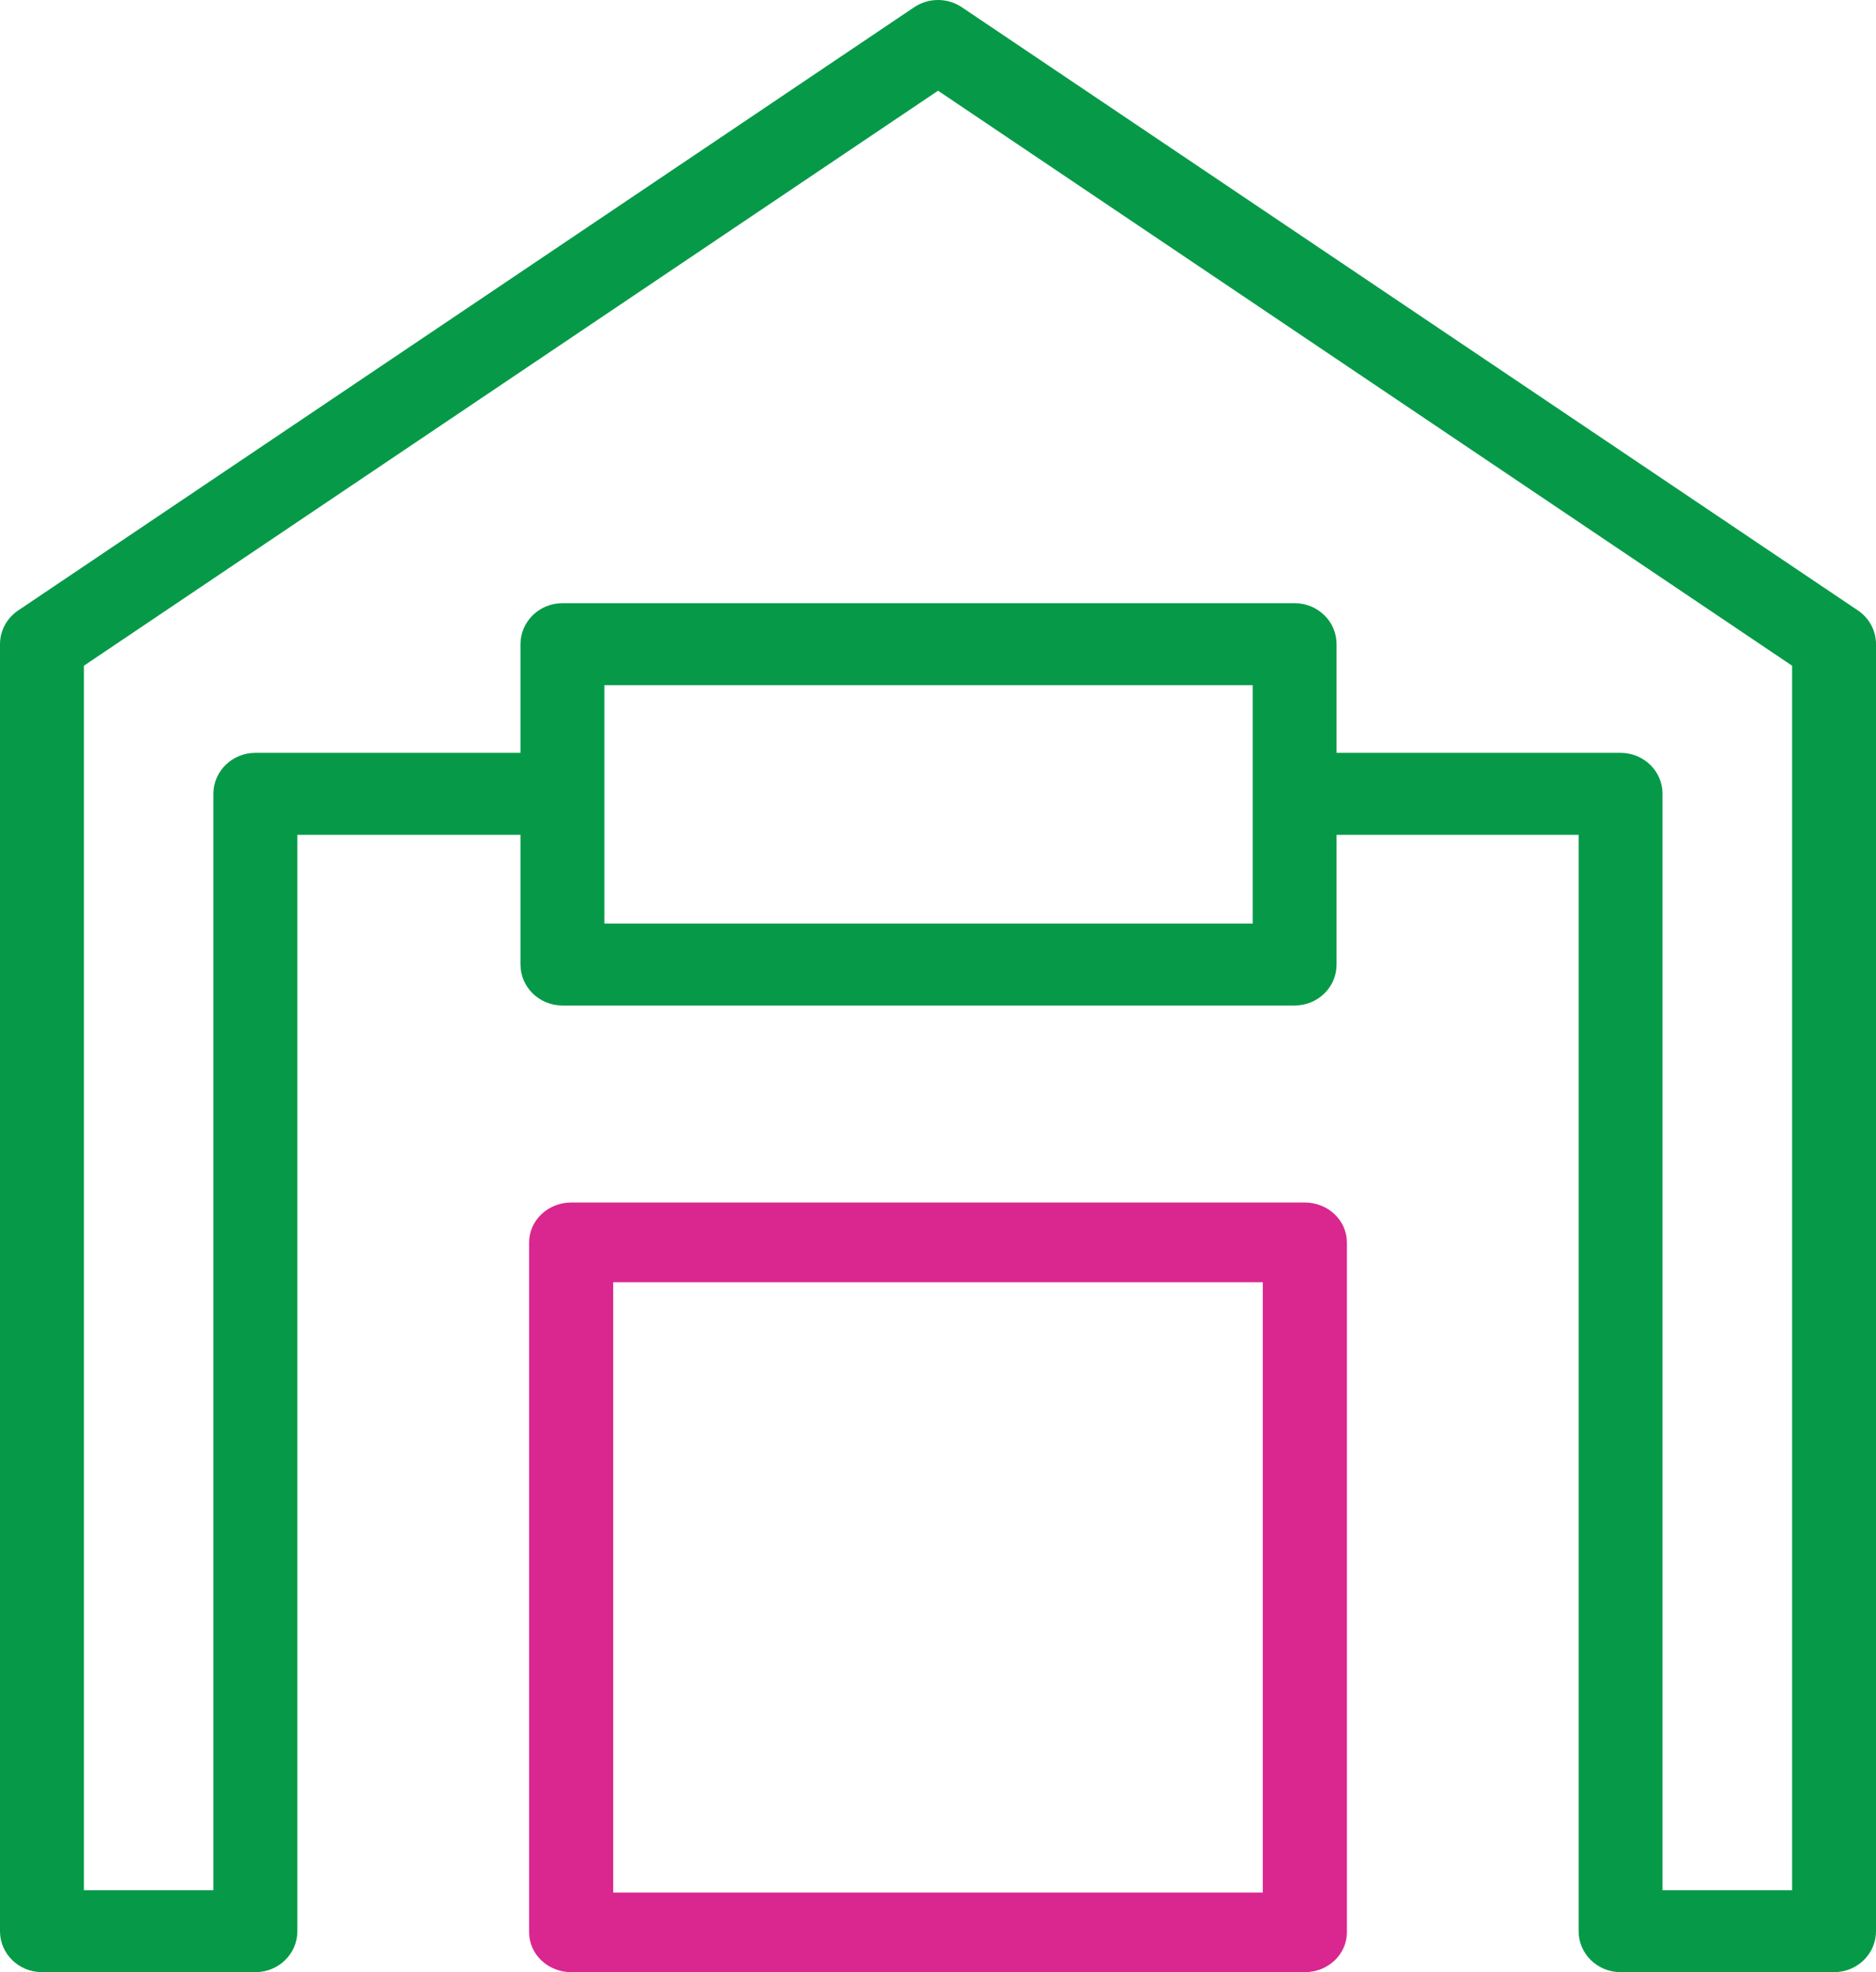
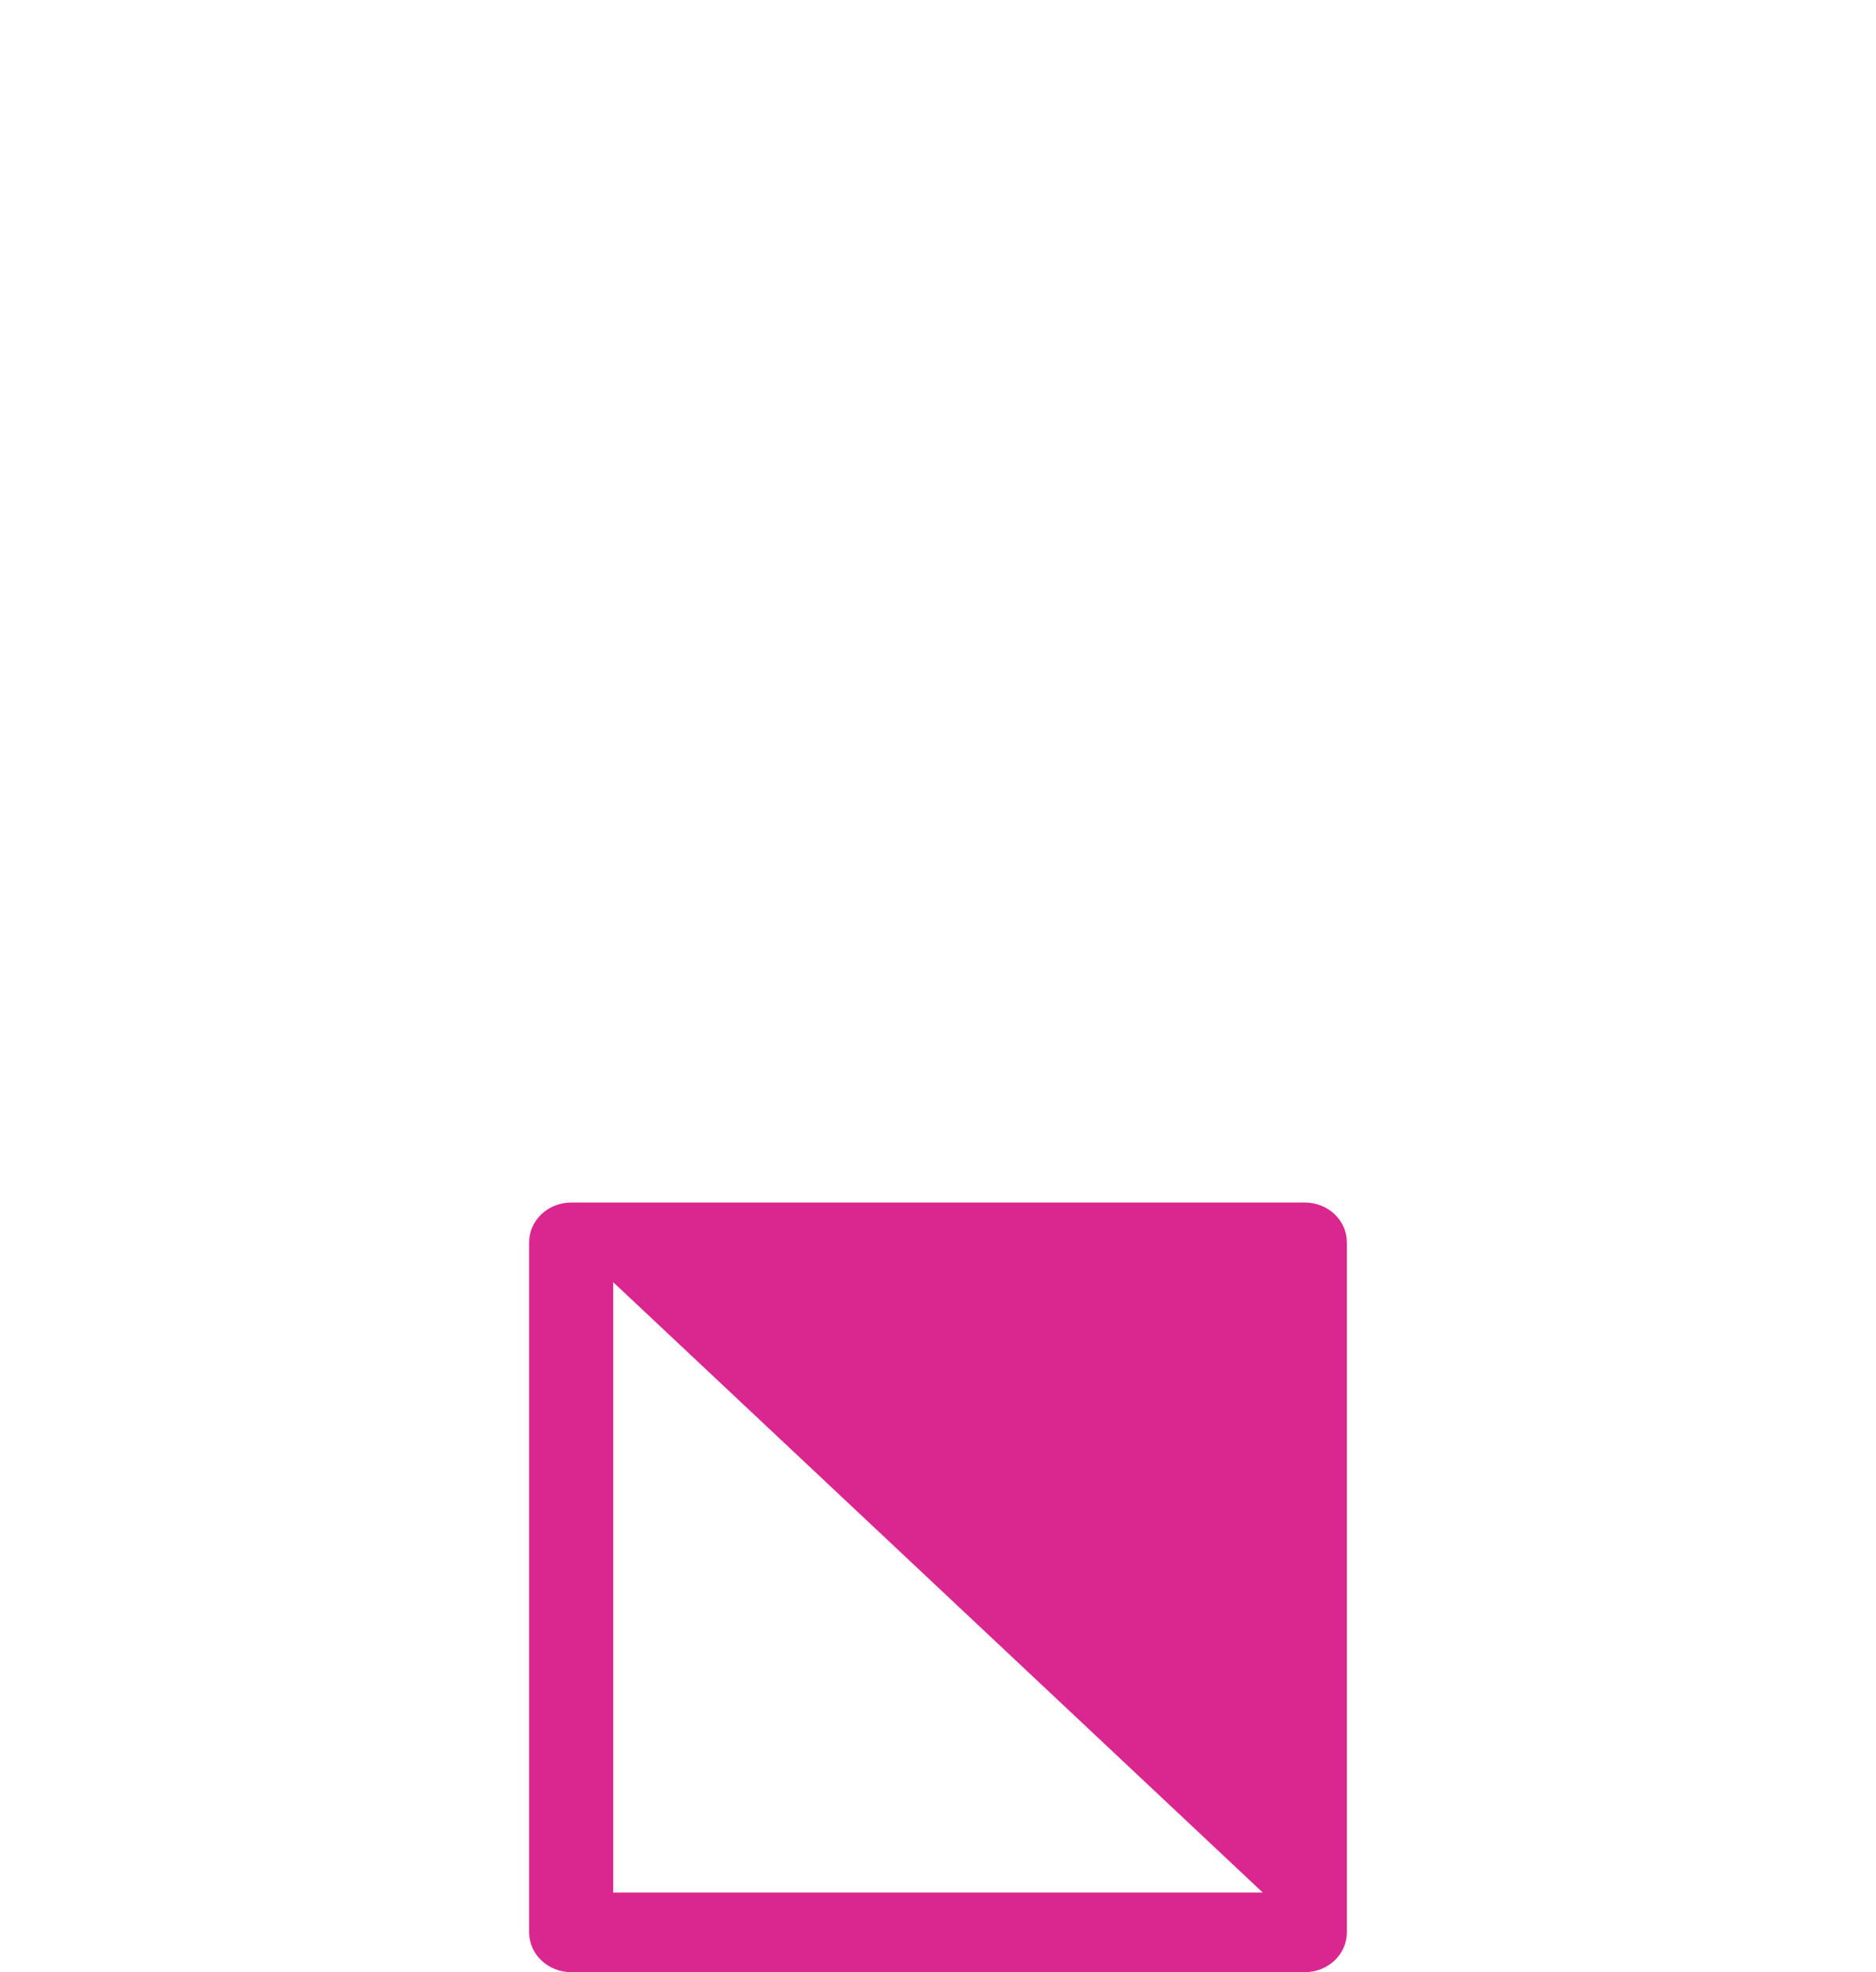
<svg xmlns="http://www.w3.org/2000/svg" width="39px" height="41px" viewBox="0 0 39 41" version="1.1">
  <defs>
    <filter id="filter_1">
      <feColorMatrix in="SourceGraphic" type="matrix" values="0 0 0 0 0.6 0 0 0 0 0.906 0 0 0 0 0.439 0 0 0 1 0" />
    </filter>
  </defs>
  <g id="Group-4" filter="url(#filter_1)">
-     <path d="M1.748 14.346L15.252 14.346L15.252 1.656L1.748 1.656L1.748 14.346ZM16.126 16L0.874 16C0.392 16 0 15.629 0 15.173L0 0.829C0 0.371 0.392 0 0.874 0L16.126 0C16.61 0 17 0.371 17 0.829L17 15.173C17 15.629 16.61 16 16.126 16L16.126 16Z" transform="translate(11 25)" id="Fill-1" fill="#DA268F" fill-rule="evenodd" stroke="none" />
-     <path d="M37.256 39.297L34.562 39.297L34.562 16.503C34.562 16.032 34.172 15.651 33.69 15.651L27.786 15.651L27.786 13.393L27.786 13.392C27.786 12.922 27.397 12.54 26.914 12.54L11.692 12.54C11.212 12.54 10.82 12.922 10.82 13.392L10.82 13.393L10.82 15.651L5.31 15.651C4.828 15.651 4.436 16.032 4.436 16.503L4.436 39.297L1.744 39.297L1.744 13.84L19.501 1.886L37.256 13.84L37.256 39.297ZM26.042 19.2L12.565 19.2L12.565 16.503L12.565 14.245L26.042 14.245L26.042 16.503L26.042 19.2ZM38.624 12.691L19.995 0.15C19.699 -0.05 19.303 -0.05 19.005 0.15L0.378 12.691C0.141 12.85 0 13.113 0 13.393L0 40.148C0 40.62 0.391 41 0.872 41L5.31 41C5.791 41 6.182 40.62 6.182 40.148L6.182 17.355L10.82 17.355L10.82 20.052C10.82 20.523 11.212 20.904 11.692 20.904L26.914 20.904C27.397 20.904 27.786 20.523 27.786 20.052L27.786 17.355L32.818 17.355L32.818 40.148C32.818 40.62 33.209 41 33.69 41L38.128 41C38.61 41 39 40.62 39 40.148L39 13.393C39 13.113 38.861 12.85 38.624 12.691L38.624 12.691Z" id="Fill-3" fill="#069A48" fill-rule="evenodd" stroke="none" />
+     <path d="M1.748 14.346L15.252 14.346L1.748 1.656L1.748 14.346ZM16.126 16L0.874 16C0.392 16 0 15.629 0 15.173L0 0.829C0 0.371 0.392 0 0.874 0L16.126 0C16.61 0 17 0.371 17 0.829L17 15.173C17 15.629 16.61 16 16.126 16L16.126 16Z" transform="translate(11 25)" id="Fill-1" fill="#DA268F" fill-rule="evenodd" stroke="none" />
  </g>
</svg>